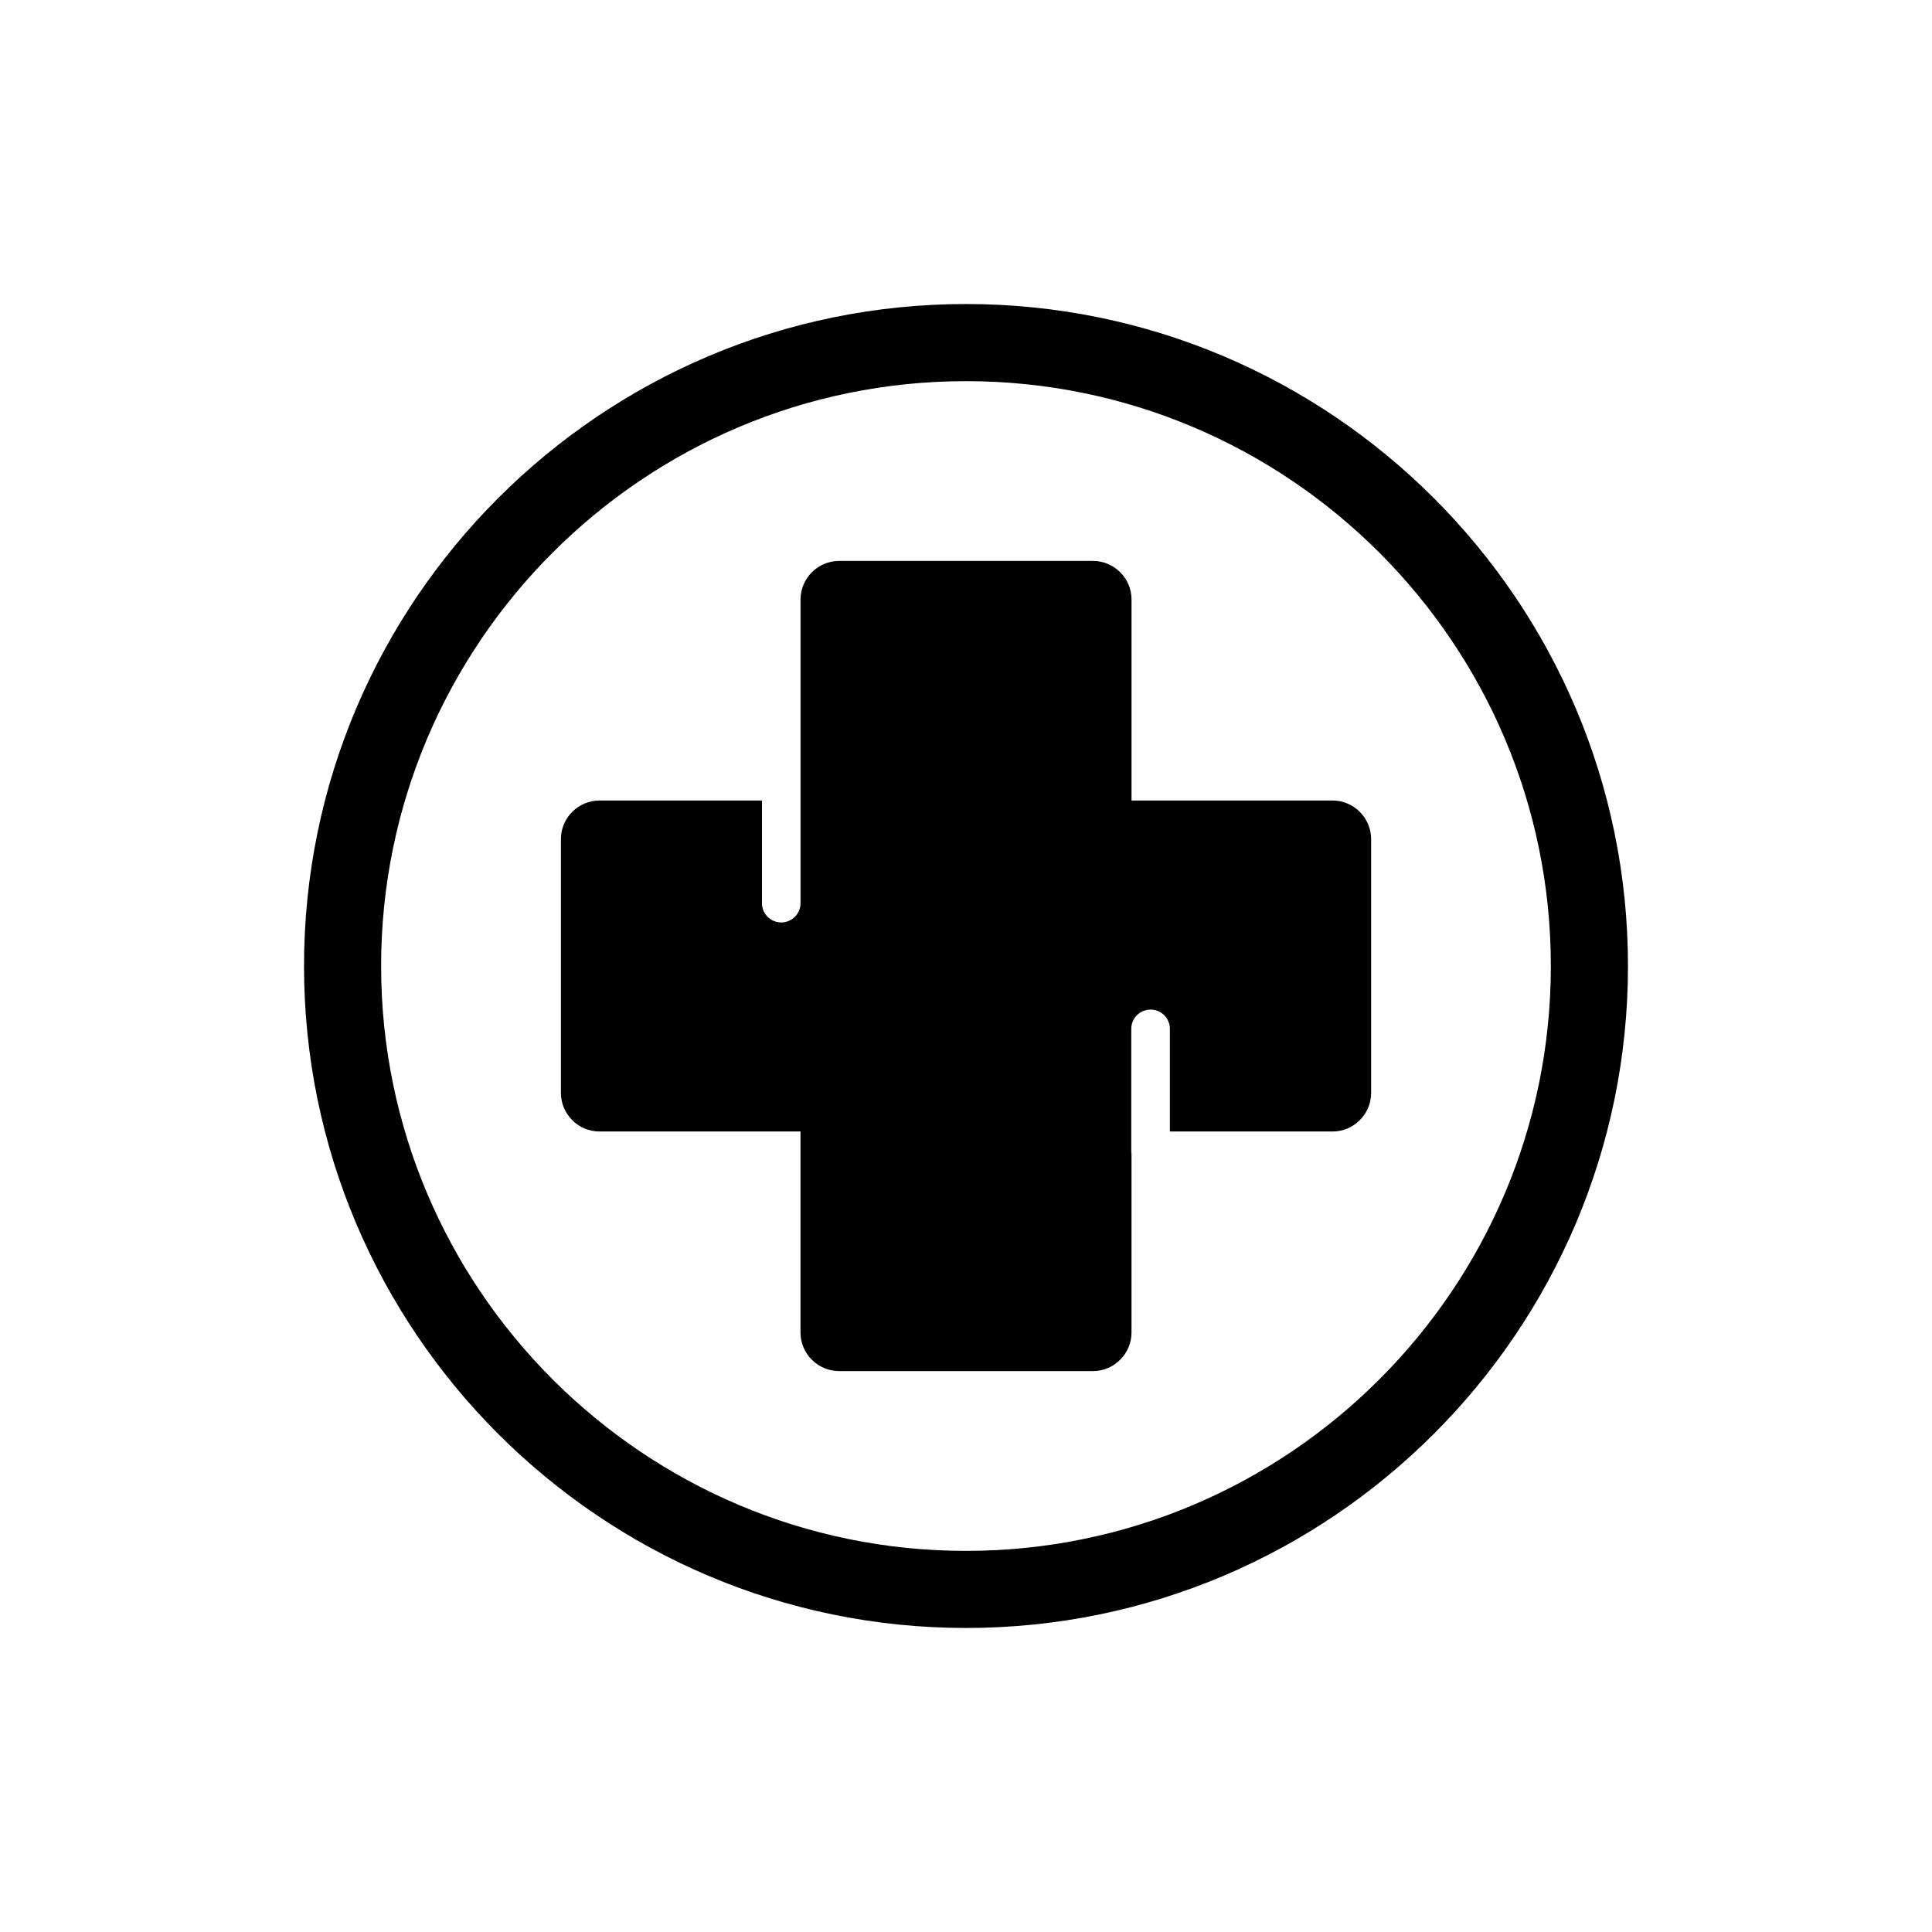
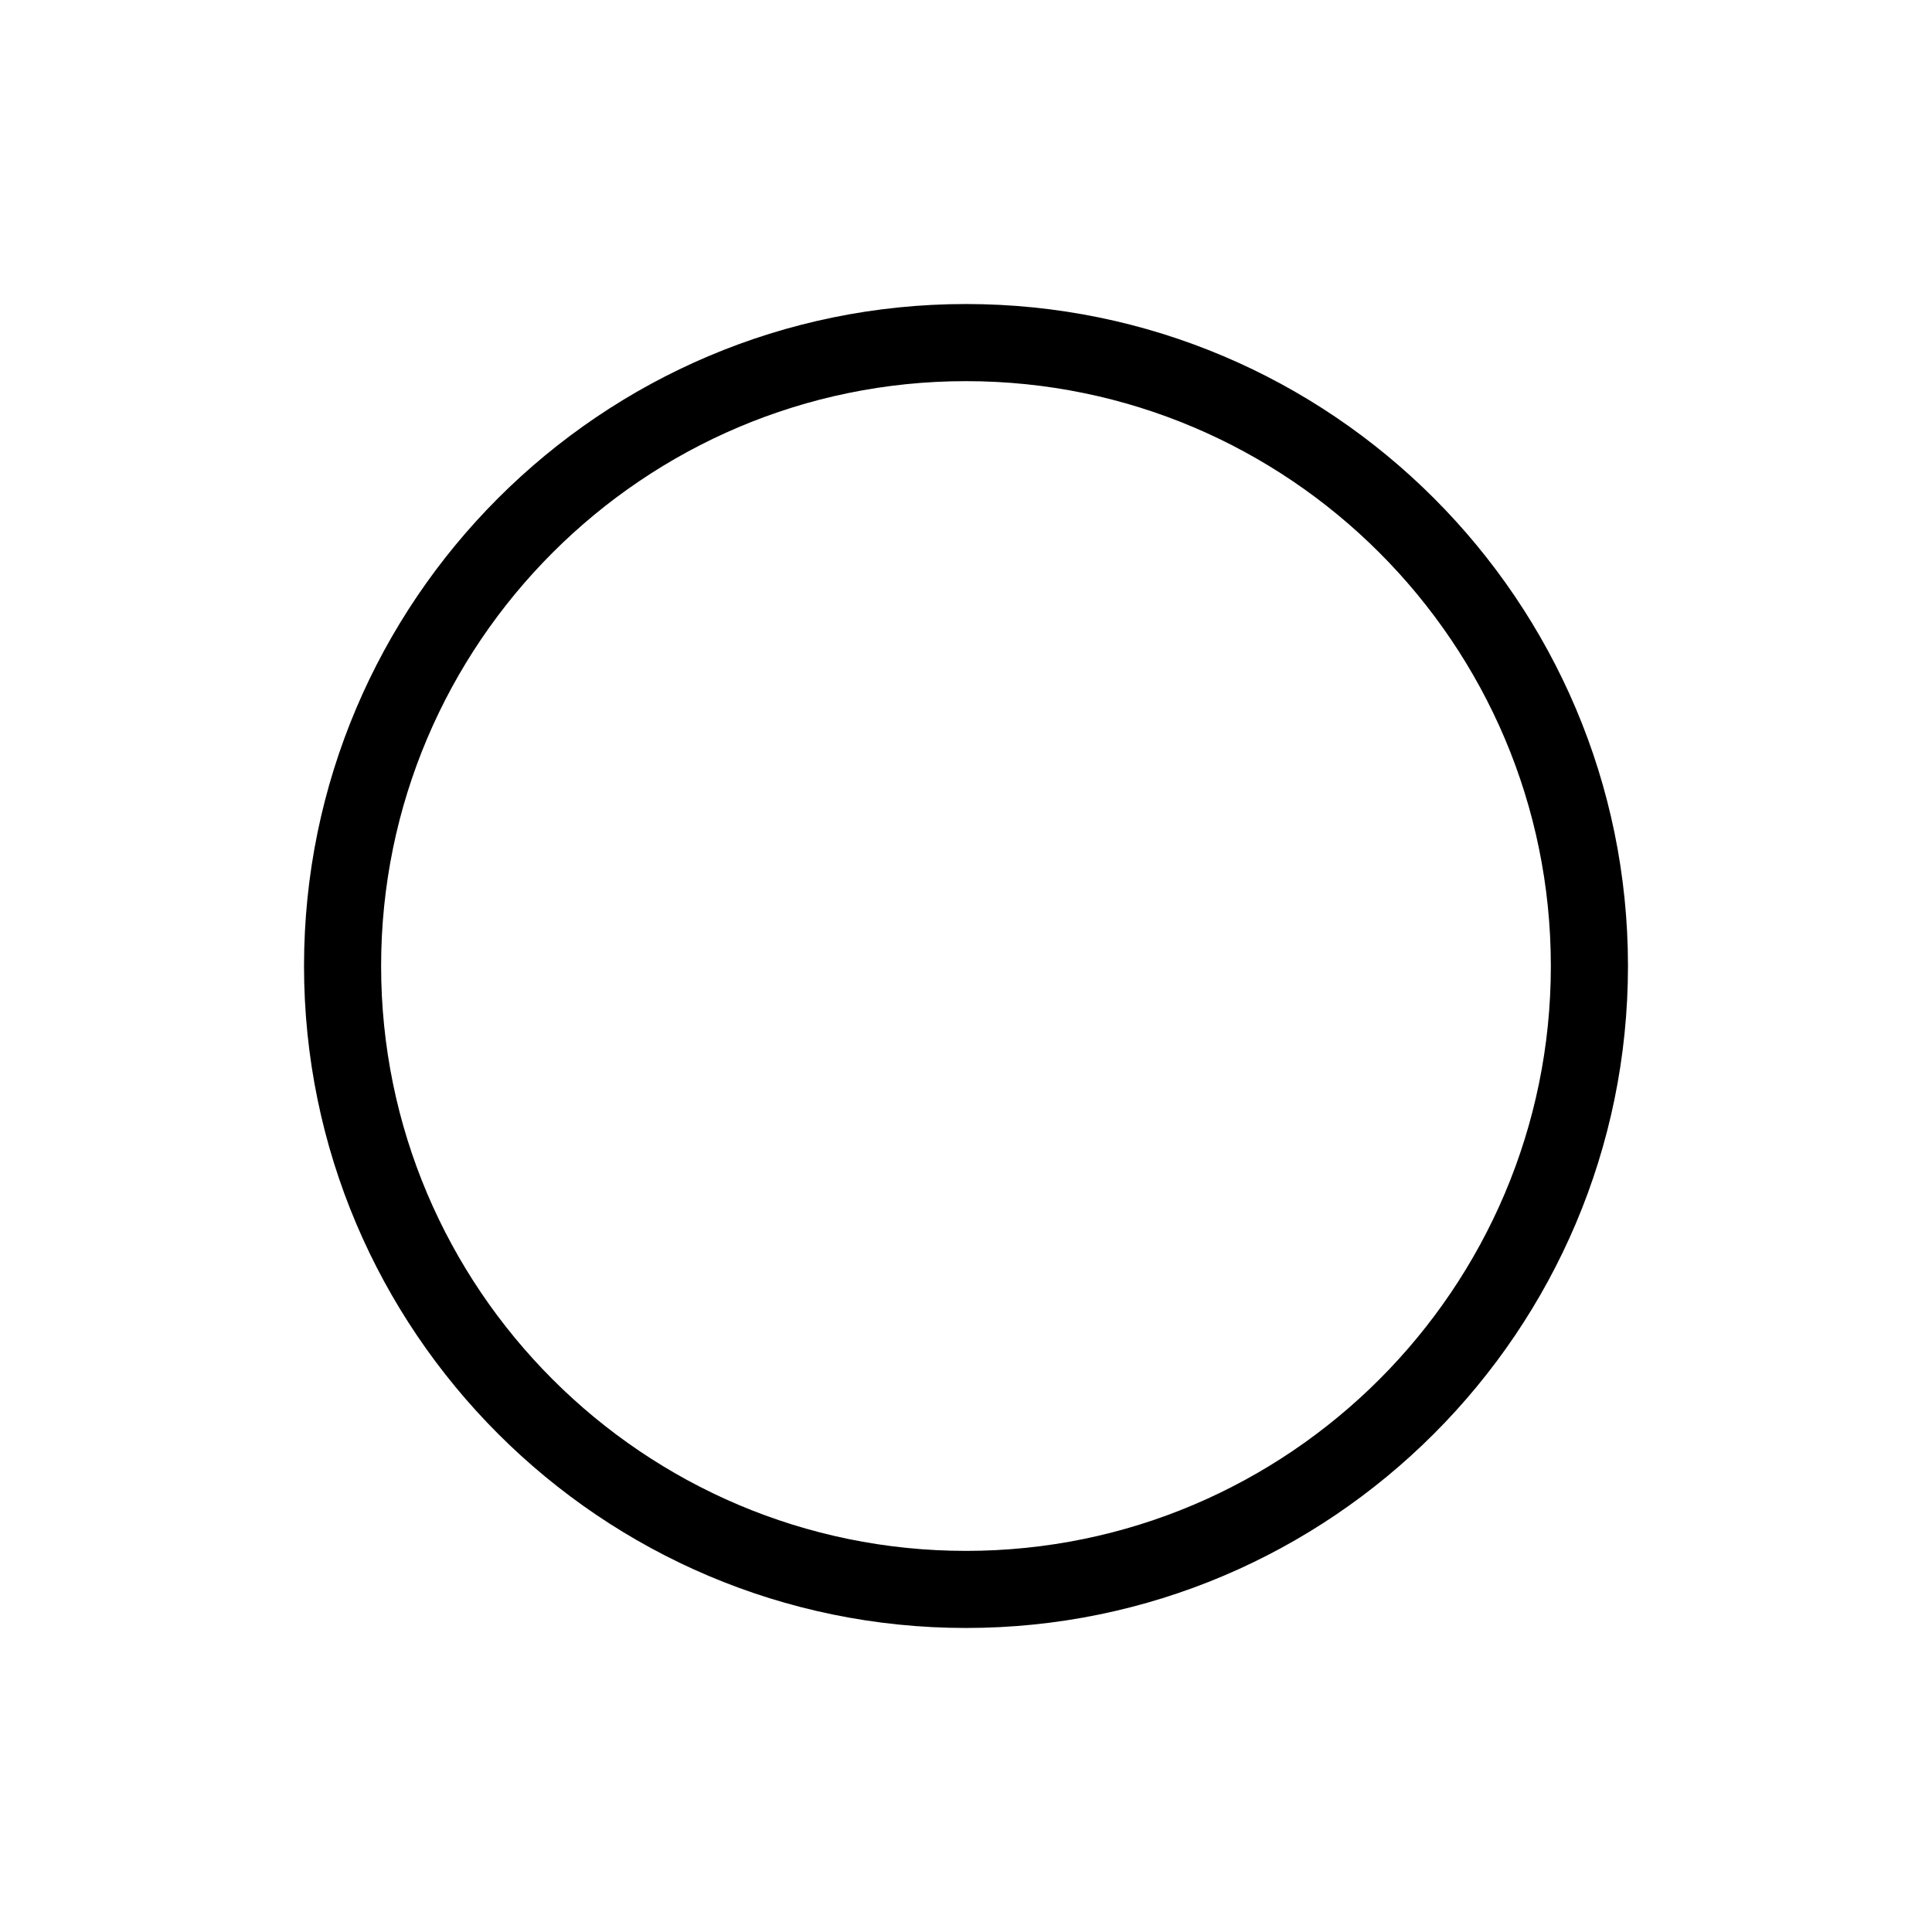
<svg xmlns="http://www.w3.org/2000/svg" fill="#000000" width="800px" height="800px" version="1.1" viewBox="144 144 512 512">
  <g>
    <path d="m400 224.57c-96.734 0-175.43 78.699-175.43 175.43 0 96.73 78.703 175.43 175.43 175.43s175.43-78.703 175.43-175.43c0-96.734-78.703-175.43-175.43-175.43zm0 330.43c-85.469 0-155-69.527-155-154.99-0.004-85.469 69.535-155 155-155 85.465 0 154.99 69.527 154.99 155 0 85.465-69.527 154.99-154.99 154.99z" />
-     <path d="m497.14 356.14h-53.273v-53.273c0-5.625-4.606-10.219-10.219-10.219h-67.281c-5.613 0-10.219 4.594-10.219 10.219v80.492c0 2.82-2.293 5.098-5.109 5.098-2.832 0-5.109-2.277-5.109-5.098v-27.219h-43.062c-5.625 0-10.219 4.606-10.219 10.219v67.281c0 5.613 4.594 10.219 10.219 10.219h53.273v53.273c0 5.613 4.606 10.219 10.219 10.219h67.281c5.613 0 10.219-4.594 10.219-10.219v-47.418c0-0.109-0.059-0.18-0.059-0.277v-32.785c0-2.82 2.277-5.098 5.109-5.098s5.121 2.277 5.121 5.098v27.207h43.113c5.625 0 10.219-4.606 10.219-10.219v-67.281c-0.012-5.613-4.609-10.219-10.223-10.219z" />
  </g>
</svg>